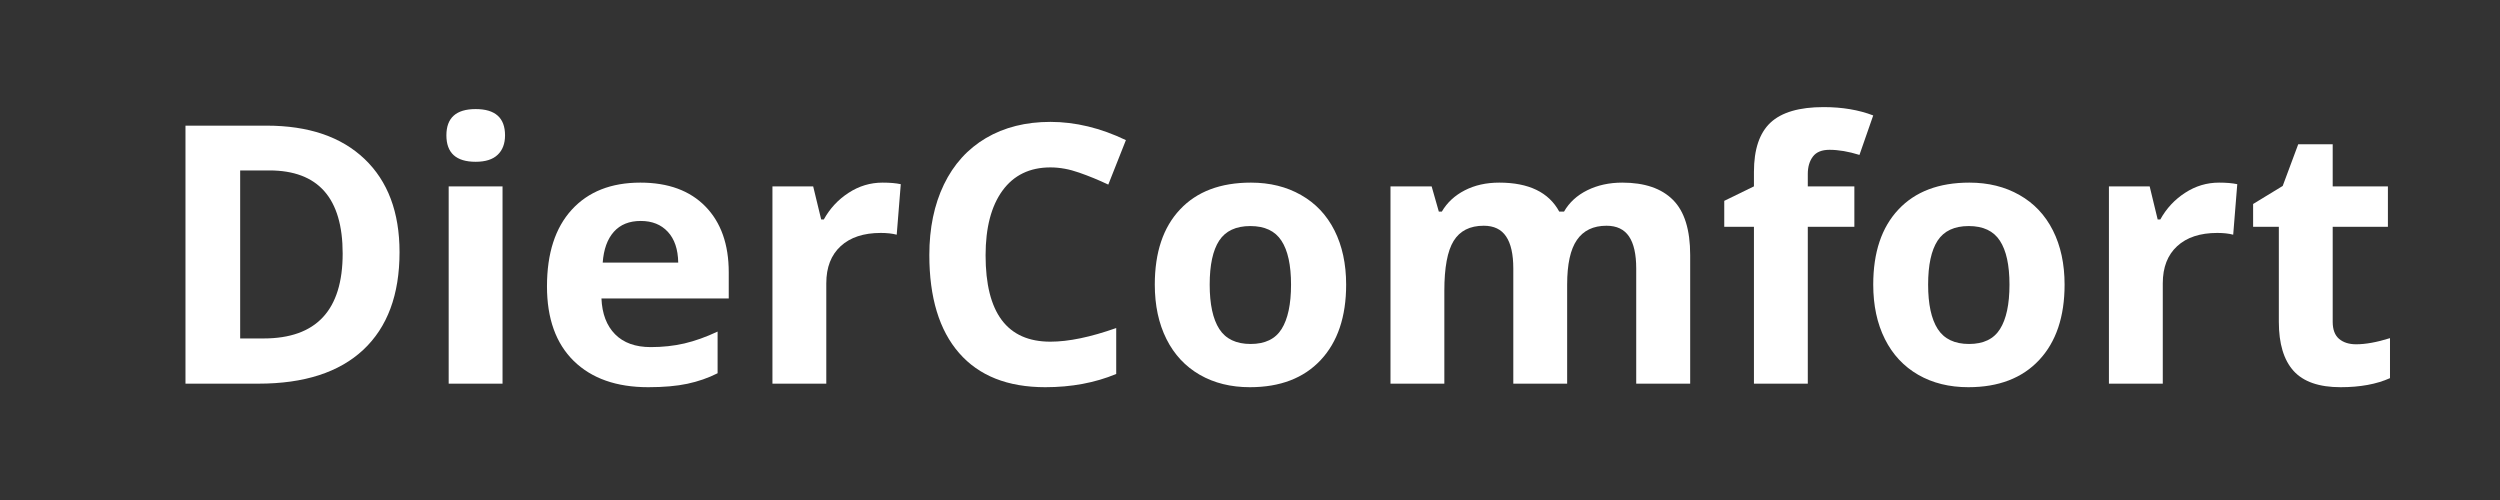
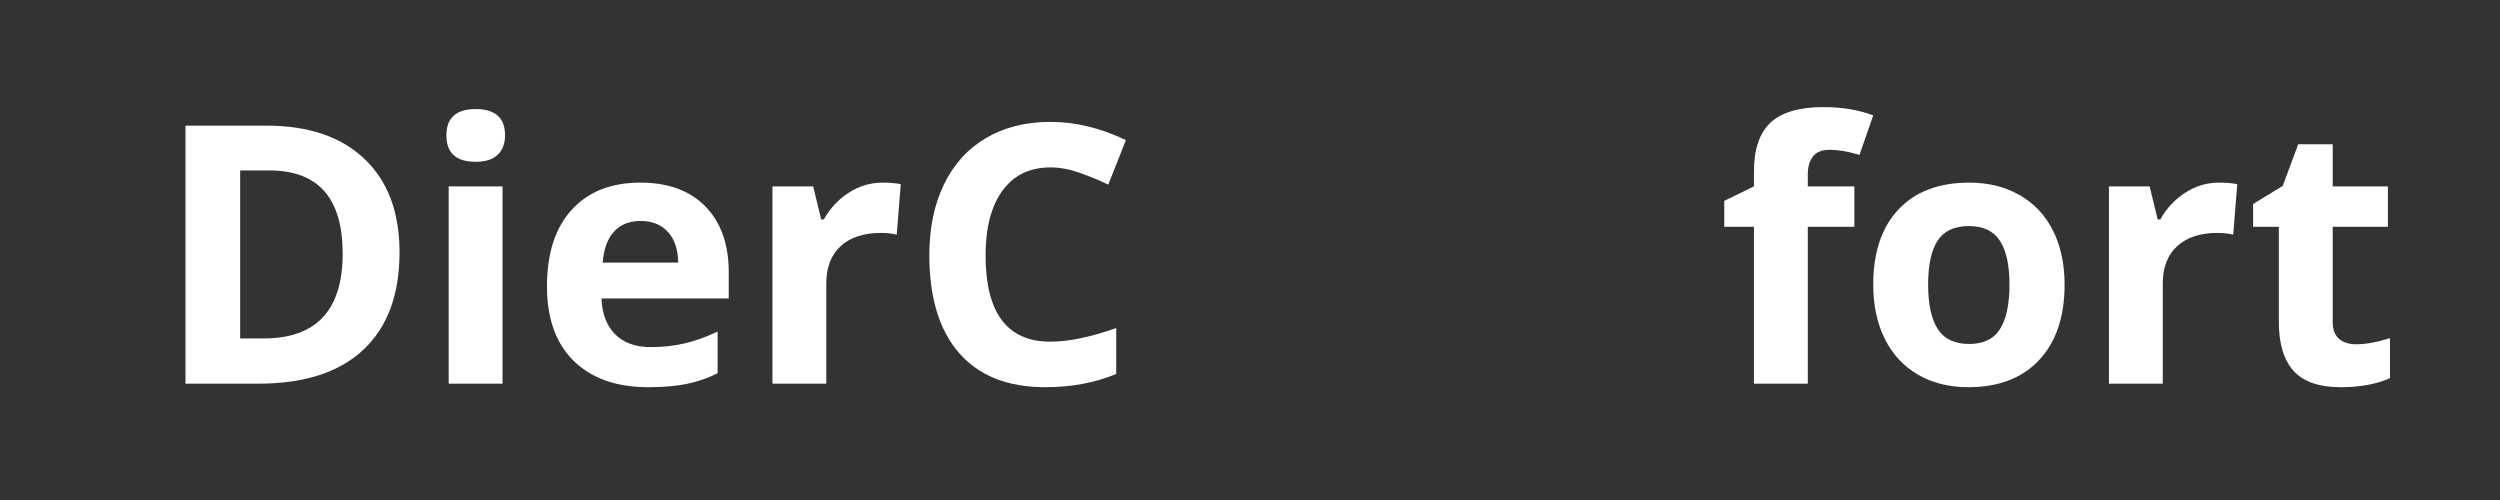
<svg xmlns="http://www.w3.org/2000/svg" version="1.0" preserveAspectRatio="xMidYMid meet" height="100" viewBox="0 0 375 75" zoomAndPan="magnify" width="500">
  <rect x="0" y="0" width="375" height="75" fill="#333333" stroke="none" />
  <defs>
    <g />
    <clipPath id="493ec75f32">
      <rect height="74" y="0" width="339" x="0" />
    </clipPath>
  </defs>
  <g transform="matrix(1, 0, 0, 1, 22, 1)">
    <g clip-path="url(#493ec75f32)">
      <g fill-opacity="1" fill="#ffffff">
        <g transform="translate(0.947, 56.549)">
          <g>
            <path d="M 36.984 -19.719 C 36.984 -13.352 35.172 -8.473 31.547 -5.078 C 27.922 -1.691 22.68 0 15.828 0 L 4.875 0 L 4.875 -38.703 L 17.016 -38.703 C 23.336 -38.703 28.242 -37.035 31.734 -33.703 C 35.234 -30.367 36.984 -25.707 36.984 -19.719 Z M 28.453 -19.516 C 28.453 -27.828 24.785 -31.984 17.453 -31.984 L 13.078 -31.984 L 13.078 -6.781 L 16.594 -6.781 C 24.5 -6.781 28.453 -11.023 28.453 -19.516 Z M 28.453 -19.516" />
          </g>
        </g>
      </g>
      <g fill-opacity="1" fill="#ffffff">
        <g transform="translate(41.068, 56.549)">
          <g>
            <path d="M 3.891 -37.25 C 3.891 -39.875 5.352 -41.188 8.281 -41.188 C 11.219 -41.188 12.688 -39.875 12.688 -37.25 C 12.688 -36 12.316 -35.023 11.578 -34.328 C 10.848 -33.629 9.75 -33.281 8.281 -33.281 C 5.352 -33.281 3.891 -34.602 3.891 -37.25 Z M 12.312 0 L 4.234 0 L 4.234 -29.594 L 12.312 -29.594 Z M 12.312 0" />
          </g>
        </g>
      </g>
      <g fill-opacity="1" fill="#ffffff">
        <g transform="translate(57.609, 56.549)">
          <g>
            <path d="M 16.5 -24.406 C 14.781 -24.406 13.438 -23.863 12.469 -22.781 C 11.5 -21.695 10.941 -20.156 10.797 -18.156 L 22.125 -18.156 C 22.094 -20.156 21.57 -21.695 20.562 -22.781 C 19.562 -23.863 18.207 -24.406 16.5 -24.406 Z M 17.625 0.531 C 12.863 0.531 9.141 -0.781 6.453 -3.406 C 3.773 -6.039 2.438 -9.77 2.438 -14.594 C 2.438 -19.551 3.676 -23.383 6.156 -26.094 C 8.633 -28.801 12.062 -30.156 16.438 -30.156 C 20.625 -30.156 23.879 -28.961 26.203 -26.578 C 28.535 -24.191 29.703 -20.898 29.703 -16.703 L 29.703 -12.781 L 10.609 -12.781 C 10.703 -10.488 11.383 -8.695 12.656 -7.406 C 13.926 -6.125 15.707 -5.484 18 -5.484 C 19.781 -5.484 21.461 -5.664 23.047 -6.031 C 24.641 -6.406 26.301 -7 28.031 -7.812 L 28.031 -1.562 C 26.625 -0.852 25.113 -0.328 23.5 0.016 C 21.895 0.359 19.938 0.531 17.625 0.531 Z M 17.625 0.531" />
          </g>
        </g>
      </g>
      <g fill-opacity="1" fill="#ffffff">
        <g transform="translate(89.632, 56.549)">
          <g>
            <path d="M 20.75 -30.156 C 21.844 -30.156 22.754 -30.078 23.484 -29.922 L 22.875 -22.344 C 22.219 -22.52 21.422 -22.609 20.484 -22.609 C 17.91 -22.609 15.906 -21.945 14.469 -20.625 C 13.031 -19.301 12.312 -17.445 12.312 -15.062 L 12.312 0 L 4.234 0 L 4.234 -29.594 L 10.344 -29.594 L 11.547 -24.625 L 11.938 -24.625 C 12.852 -26.281 14.094 -27.613 15.656 -28.625 C 17.219 -29.645 18.914 -30.156 20.75 -30.156 Z M 20.75 -30.156" />
          </g>
        </g>
      </g>
      <g fill-opacity="1" fill="#ffffff">
        <g transform="translate(114.244, 56.549)">
          <g>
            <path d="M 21.312 -32.438 C 18.219 -32.438 15.82 -31.273 14.125 -28.953 C 12.438 -26.629 11.594 -23.395 11.594 -19.25 C 11.594 -10.613 14.832 -6.297 21.312 -6.297 C 24.031 -6.297 27.32 -6.977 31.188 -8.344 L 31.188 -1.453 C 28.008 -0.129 24.461 0.531 20.547 0.531 C 14.91 0.531 10.602 -1.176 7.625 -4.594 C 4.645 -8.008 3.156 -12.91 3.156 -19.297 C 3.156 -23.316 3.883 -26.844 5.344 -29.875 C 6.812 -32.906 8.914 -35.227 11.656 -36.844 C 14.406 -38.457 17.625 -39.266 21.312 -39.266 C 25.07 -39.266 28.848 -38.352 32.641 -36.531 L 30 -29.859 C 28.551 -30.547 27.094 -31.145 25.625 -31.656 C 24.156 -32.176 22.719 -32.438 21.312 -32.438 Z M 21.312 -32.438" />
          </g>
        </g>
      </g>
      <g fill-opacity="1" fill="#ffffff">
        <g transform="translate(148.781, 56.549)">
          <g>
-             <path d="M 10.672 -14.859 C 10.672 -11.922 11.148 -9.703 12.109 -8.203 C 13.078 -6.703 14.645 -5.953 16.812 -5.953 C 18.969 -5.953 20.516 -6.695 21.453 -8.188 C 22.398 -9.688 22.875 -11.91 22.875 -14.859 C 22.875 -17.785 22.395 -19.977 21.438 -21.438 C 20.488 -22.906 18.93 -23.641 16.766 -23.641 C 14.609 -23.641 13.051 -22.91 12.094 -21.453 C 11.145 -19.992 10.672 -17.797 10.672 -14.859 Z M 31.141 -14.859 C 31.141 -10.035 29.867 -6.266 27.328 -3.547 C 24.785 -0.828 21.242 0.531 16.703 0.531 C 13.859 0.531 11.352 -0.086 9.188 -1.328 C 7.02 -2.578 5.352 -4.363 4.188 -6.688 C 3.02 -9.02 2.438 -11.742 2.438 -14.859 C 2.438 -19.691 3.695 -23.445 6.219 -26.125 C 8.738 -28.812 12.285 -30.156 16.859 -30.156 C 19.703 -30.156 22.207 -29.535 24.375 -28.297 C 26.551 -27.066 28.223 -25.297 29.391 -22.984 C 30.555 -20.672 31.141 -17.961 31.141 -14.859 Z M 31.141 -14.859" />
-           </g>
+             </g>
        </g>
      </g>
      <g fill-opacity="1" fill="#ffffff">
        <g transform="translate(182.339, 56.549)">
          <g>
-             <path d="M 30.734 0 L 22.656 0 L 22.656 -17.281 C 22.656 -19.414 22.297 -21.016 21.578 -22.078 C 20.867 -23.148 19.75 -23.688 18.219 -23.688 C 16.145 -23.688 14.641 -22.926 13.703 -21.406 C 12.773 -19.895 12.312 -17.398 12.312 -13.922 L 12.312 0 L 4.234 0 L 4.234 -29.594 L 10.406 -29.594 L 11.484 -25.812 L 11.938 -25.812 C 12.727 -27.164 13.875 -28.227 15.375 -29 C 16.875 -29.77 18.598 -30.156 20.547 -30.156 C 24.973 -30.156 27.973 -28.707 29.547 -25.812 L 30.266 -25.812 C 31.055 -27.188 32.223 -28.254 33.766 -29.016 C 35.305 -29.773 37.051 -30.156 39 -30.156 C 42.352 -30.156 44.891 -29.289 46.609 -27.562 C 48.328 -25.844 49.188 -23.086 49.188 -19.297 L 49.188 0 L 41.094 0 L 41.094 -17.281 C 41.094 -19.414 40.734 -21.016 40.016 -22.078 C 39.297 -23.148 38.172 -23.688 36.641 -23.688 C 34.66 -23.688 33.18 -22.977 32.203 -21.562 C 31.223 -20.156 30.734 -17.922 30.734 -14.859 Z M 30.734 0" />
-           </g>
+             </g>
        </g>
      </g>
      <g fill-opacity="1" fill="#ffffff">
        <g transform="translate(235.56, 56.549)">
          <g>
            <path d="M 20.594 -23.531 L 13.609 -23.531 L 13.609 0 L 5.531 0 L 5.531 -23.531 L 1.078 -23.531 L 1.078 -27.422 L 5.531 -29.594 L 5.531 -31.766 C 5.531 -35.141 6.359 -37.602 8.016 -39.156 C 9.68 -40.707 12.336 -41.484 15.984 -41.484 C 18.773 -41.484 21.254 -41.066 23.422 -40.234 L 21.359 -34.312 C 19.734 -34.82 18.234 -35.078 16.859 -35.078 C 15.711 -35.078 14.883 -34.738 14.375 -34.062 C 13.863 -33.383 13.609 -32.516 13.609 -31.453 L 13.609 -29.594 L 20.594 -29.594 Z M 20.594 -23.531" />
          </g>
        </g>
      </g>
      <g fill-opacity="1" fill="#ffffff">
        <g transform="translate(256.547, 56.549)">
          <g>
            <path d="M 10.672 -14.859 C 10.672 -11.922 11.148 -9.703 12.109 -8.203 C 13.078 -6.703 14.645 -5.953 16.812 -5.953 C 18.969 -5.953 20.516 -6.695 21.453 -8.188 C 22.398 -9.688 22.875 -11.91 22.875 -14.859 C 22.875 -17.785 22.395 -19.977 21.438 -21.438 C 20.488 -22.906 18.93 -23.641 16.766 -23.641 C 14.609 -23.641 13.051 -22.91 12.094 -21.453 C 11.145 -19.992 10.672 -17.797 10.672 -14.859 Z M 31.141 -14.859 C 31.141 -10.035 29.867 -6.266 27.328 -3.547 C 24.785 -0.828 21.242 0.531 16.703 0.531 C 13.859 0.531 11.352 -0.086 9.188 -1.328 C 7.02 -2.578 5.352 -4.363 4.188 -6.688 C 3.02 -9.02 2.438 -11.742 2.438 -14.859 C 2.438 -19.691 3.695 -23.445 6.219 -26.125 C 8.738 -28.812 12.285 -30.156 16.859 -30.156 C 19.703 -30.156 22.207 -29.535 24.375 -28.297 C 26.551 -27.066 28.223 -25.297 29.391 -22.984 C 30.555 -20.672 31.141 -17.961 31.141 -14.859 Z M 31.141 -14.859" />
          </g>
        </g>
      </g>
      <g fill-opacity="1" fill="#ffffff">
        <g transform="translate(290.105, 56.549)">
          <g>
            <path d="M 20.75 -30.156 C 21.844 -30.156 22.754 -30.078 23.484 -29.922 L 22.875 -22.344 C 22.219 -22.52 21.422 -22.609 20.484 -22.609 C 17.91 -22.609 15.906 -21.945 14.469 -20.625 C 13.031 -19.301 12.312 -17.445 12.312 -15.062 L 12.312 0 L 4.234 0 L 4.234 -29.594 L 10.344 -29.594 L 11.547 -24.625 L 11.938 -24.625 C 12.852 -26.281 14.094 -27.613 15.656 -28.625 C 17.219 -29.645 18.914 -30.156 20.75 -30.156 Z M 20.75 -30.156" />
          </g>
        </g>
      </g>
      <g fill-opacity="1" fill="#ffffff">
        <g transform="translate(314.717, 56.549)">
          <g>
            <path d="M 16.703 -5.906 C 18.117 -5.906 19.812 -6.211 21.781 -6.828 L 21.781 -0.828 C 19.77 0.078 17.301 0.531 14.375 0.531 C 11.145 0.531 8.789 -0.285 7.312 -1.922 C 5.844 -3.555 5.109 -6.004 5.109 -9.266 L 5.109 -23.531 L 1.25 -23.531 L 1.25 -26.953 L 5.688 -29.656 L 8.016 -35.906 L 13.188 -35.906 L 13.188 -29.594 L 21.469 -29.594 L 21.469 -23.531 L 13.188 -23.531 L 13.188 -9.266 C 13.188 -8.117 13.504 -7.27 14.141 -6.719 C 14.785 -6.176 15.641 -5.906 16.703 -5.906 Z M 16.703 -5.906" />
          </g>
        </g>
      </g>
    </g>
  </g>
</svg>